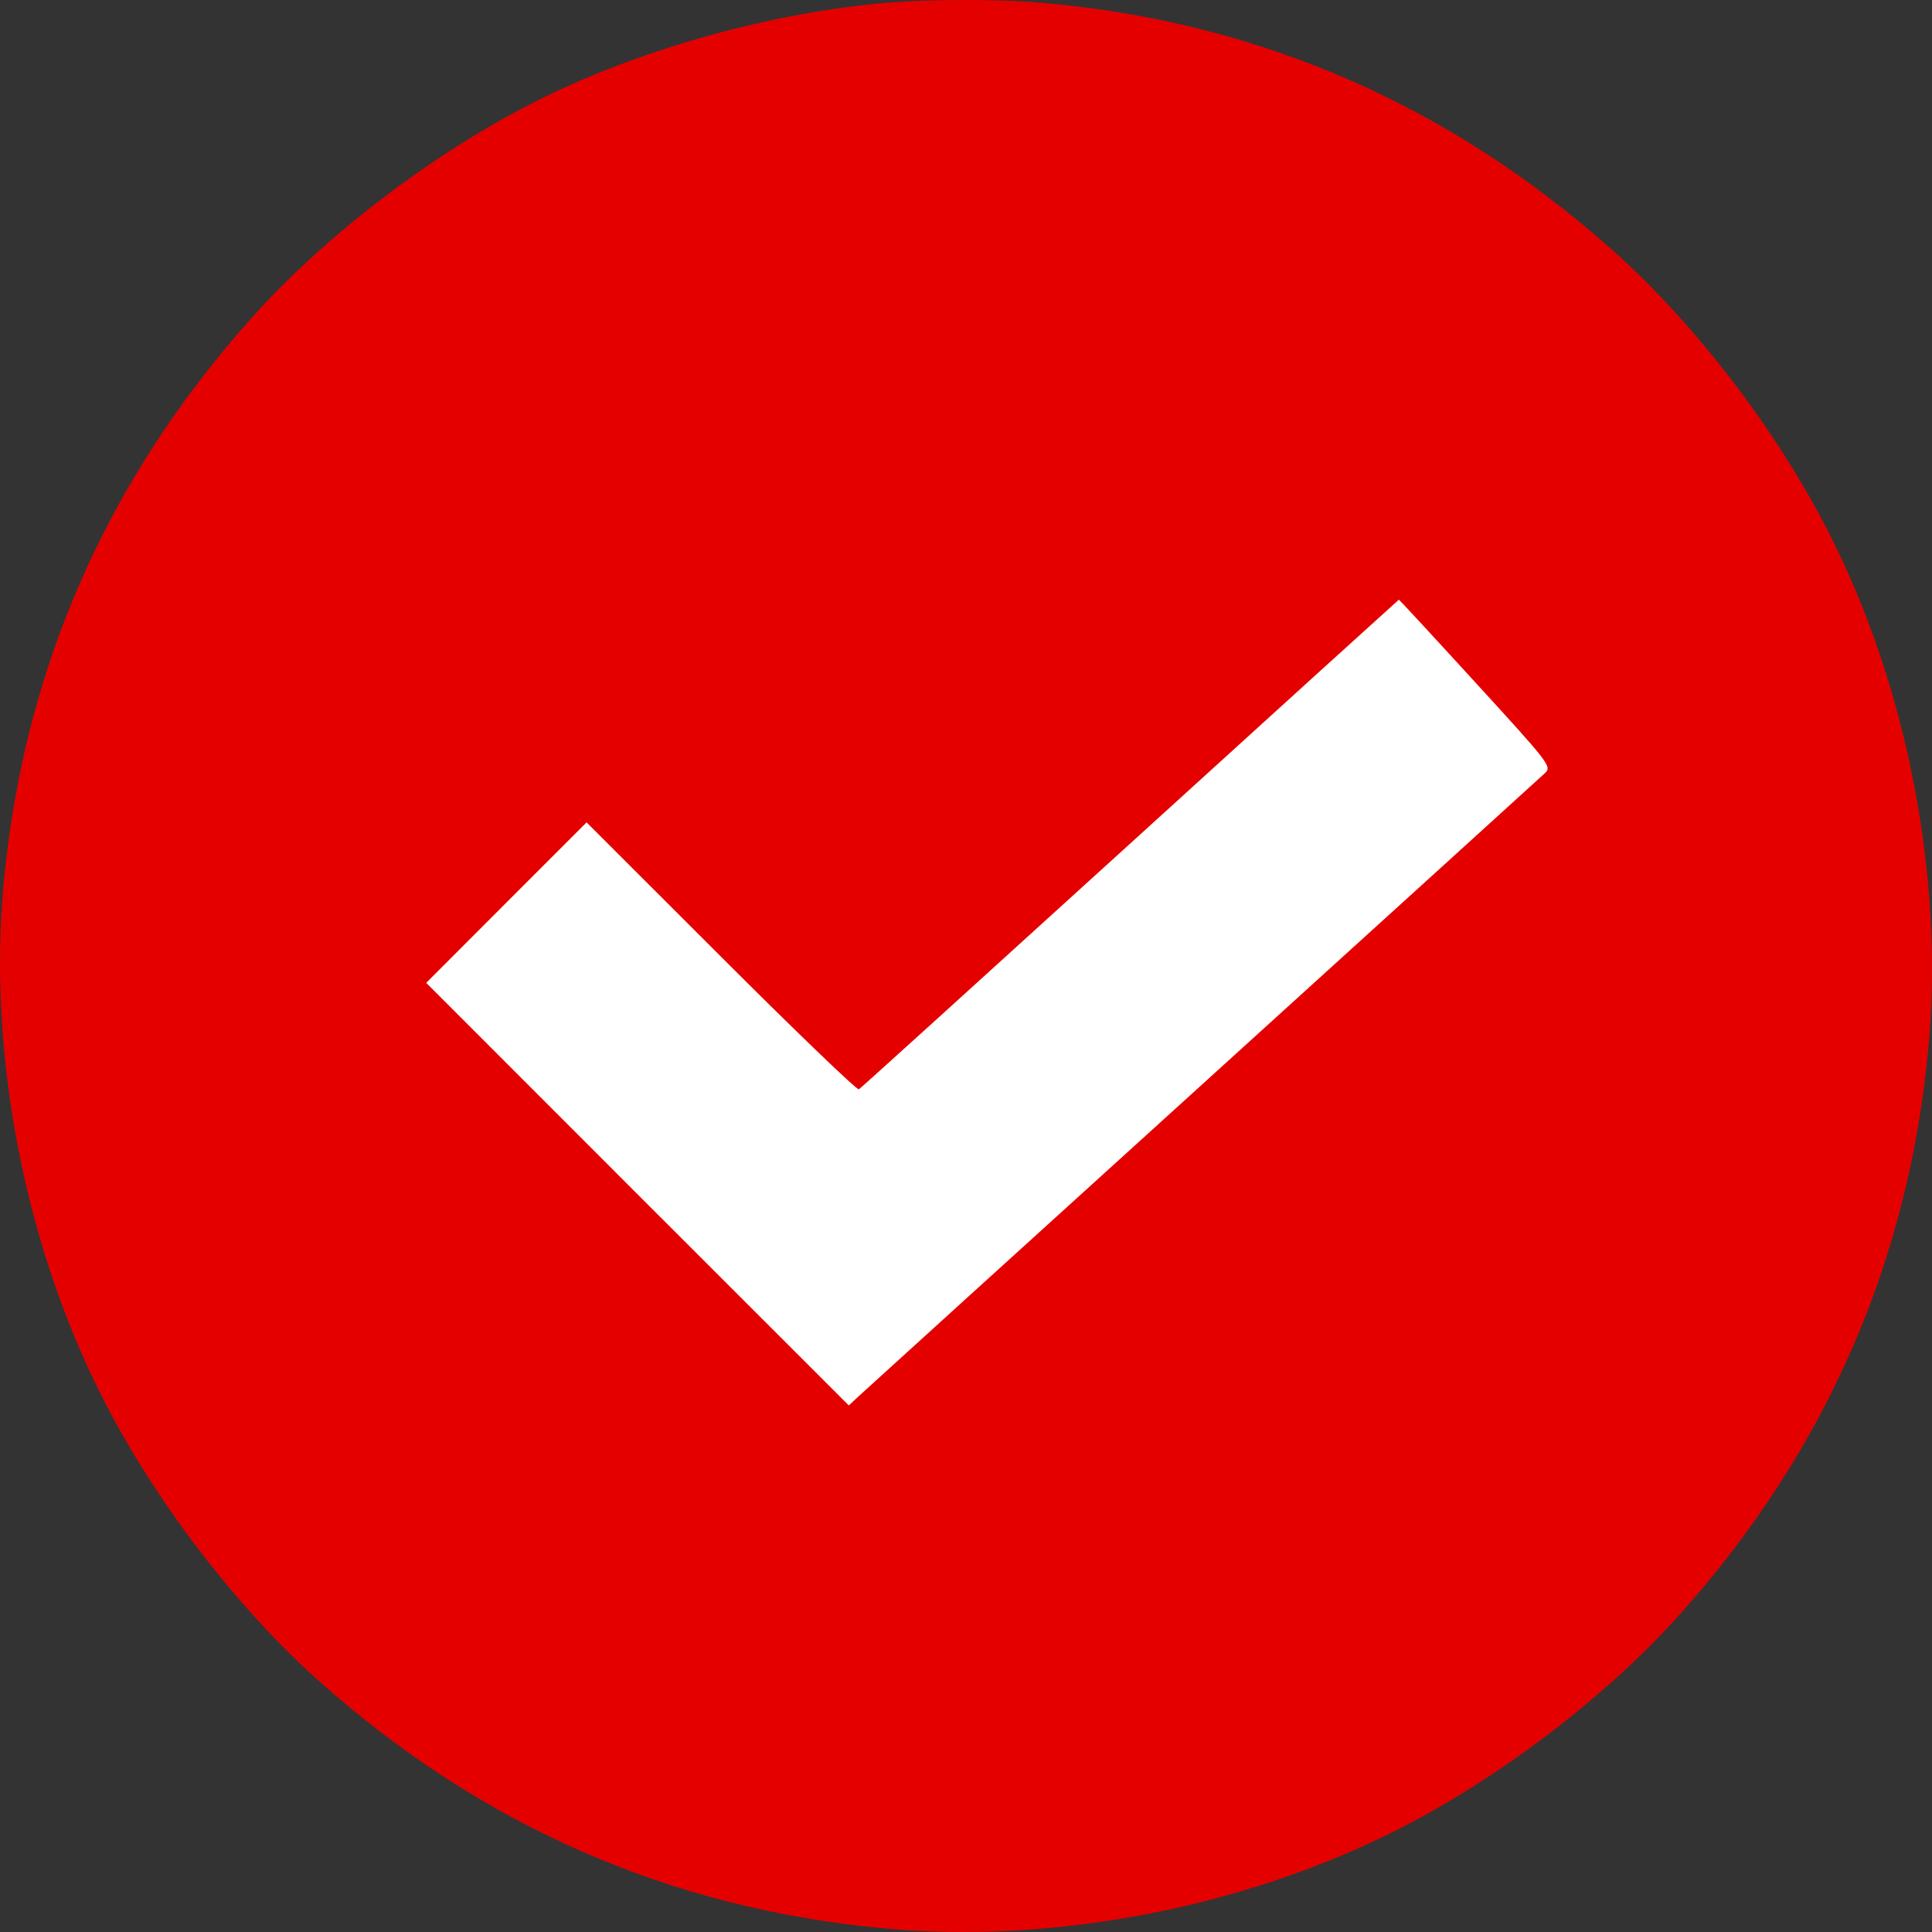
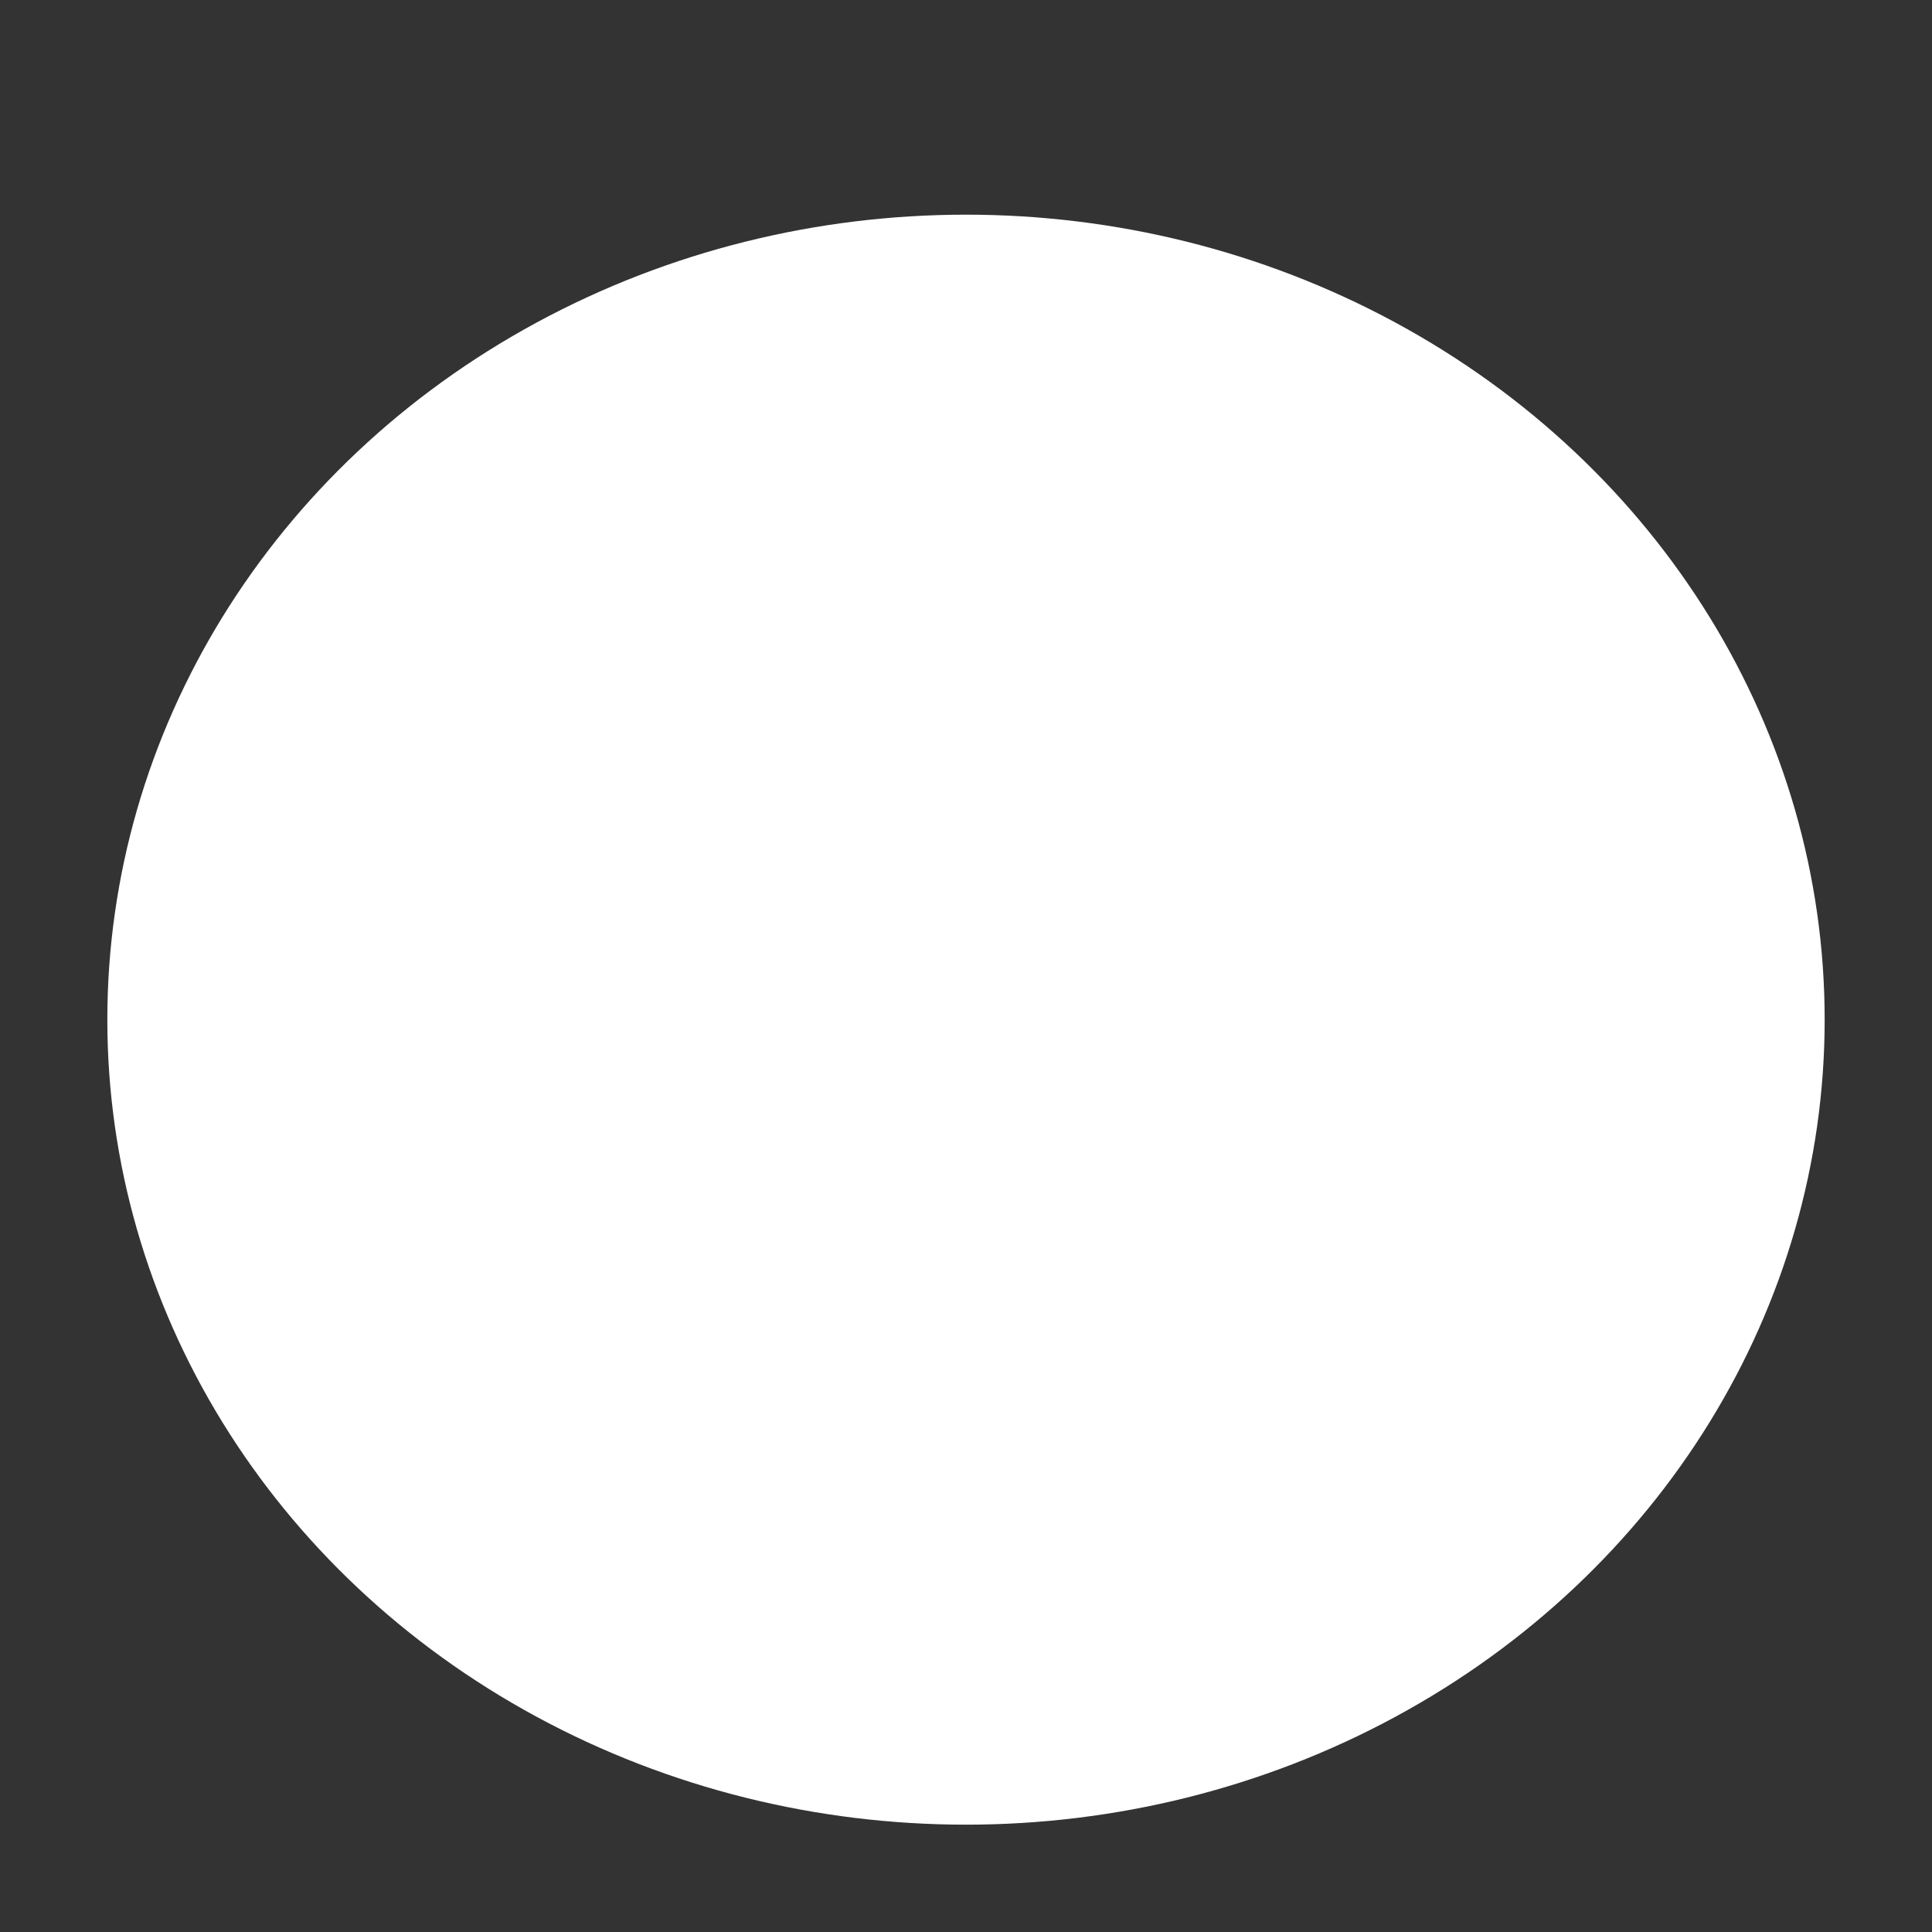
<svg xmlns="http://www.w3.org/2000/svg" width="18" height="18" viewBox="0 0 18 18" fill="none">
  <rect x="0" y="0" width="18" height="18" fill="#333333" stroke="none" />
  <ellipse cx="9" cy="9.5" rx="8" ry="7.5" fill="white" />
-   <path fill-rule="evenodd" clip-rule="evenodd" d="M8.191 0.032C7.119 0.134 5.919 0.476 4.991 0.945C4.03 1.43 3.025 2.197 2.336 2.971C0.985 4.489 0.218 6.244 0.033 8.242C-0.112 9.812 0.227 11.581 0.948 13.008C1.432 13.969 2.2 14.974 2.973 15.663C4.491 17.015 6.246 17.782 8.244 17.967C9.813 18.112 11.582 17.773 13.009 17.052C13.97 16.567 14.975 15.8 15.664 15.026C17.015 13.508 17.782 11.753 17.967 9.755C18.112 8.185 17.773 6.416 17.052 4.989C16.568 4.028 15.8 3.023 15.027 2.334C13.509 0.982 11.754 0.215 9.756 0.03C9.317 -0.011 8.632 -0.01 8.191 0.032ZM13.75 6.363C14.44 7.117 14.459 7.142 14.394 7.203C14.358 7.237 12.927 8.536 11.216 10.089C9.504 11.642 8.059 12.954 8.005 13.004L7.908 13.094L5.939 11.126L3.971 9.157L4.718 8.409L5.465 7.662L6.719 8.915C7.408 9.604 7.986 10.16 8.002 10.149C8.019 10.139 9.156 9.108 10.53 7.859C11.903 6.61 13.03 5.588 13.033 5.587C13.037 5.587 13.36 5.936 13.75 6.363Z" fill="#E50000" />
</svg>